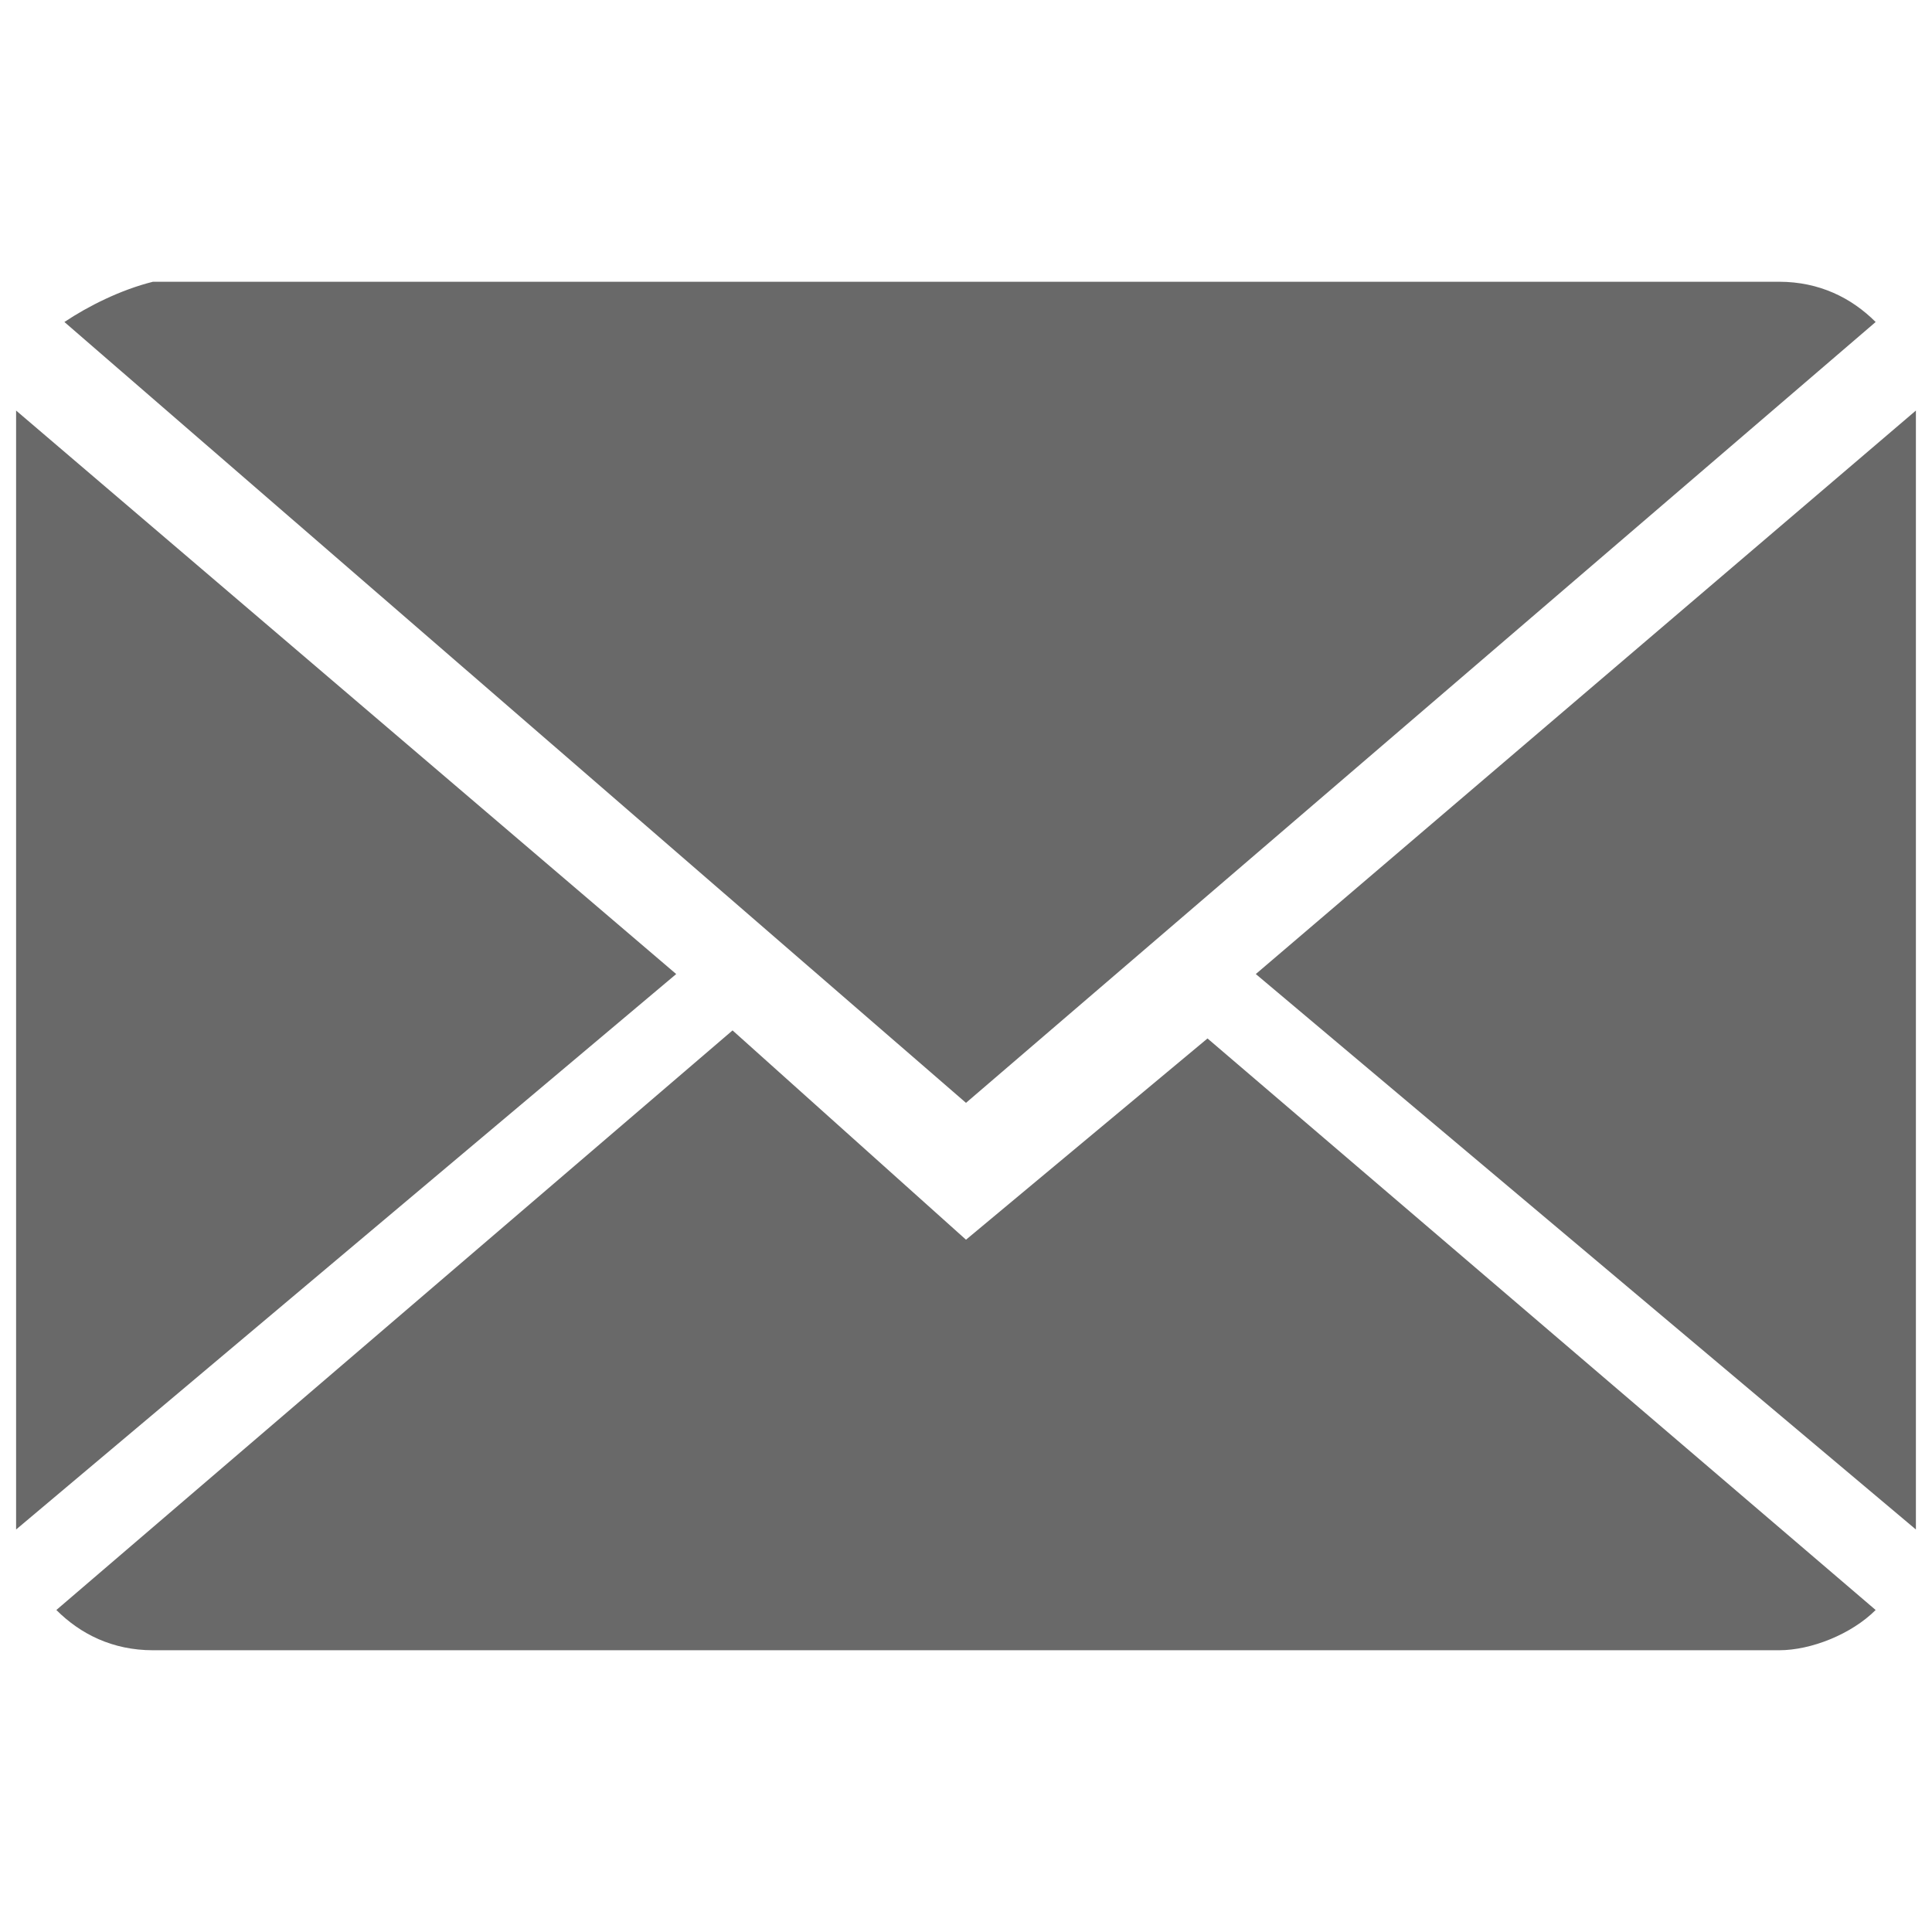
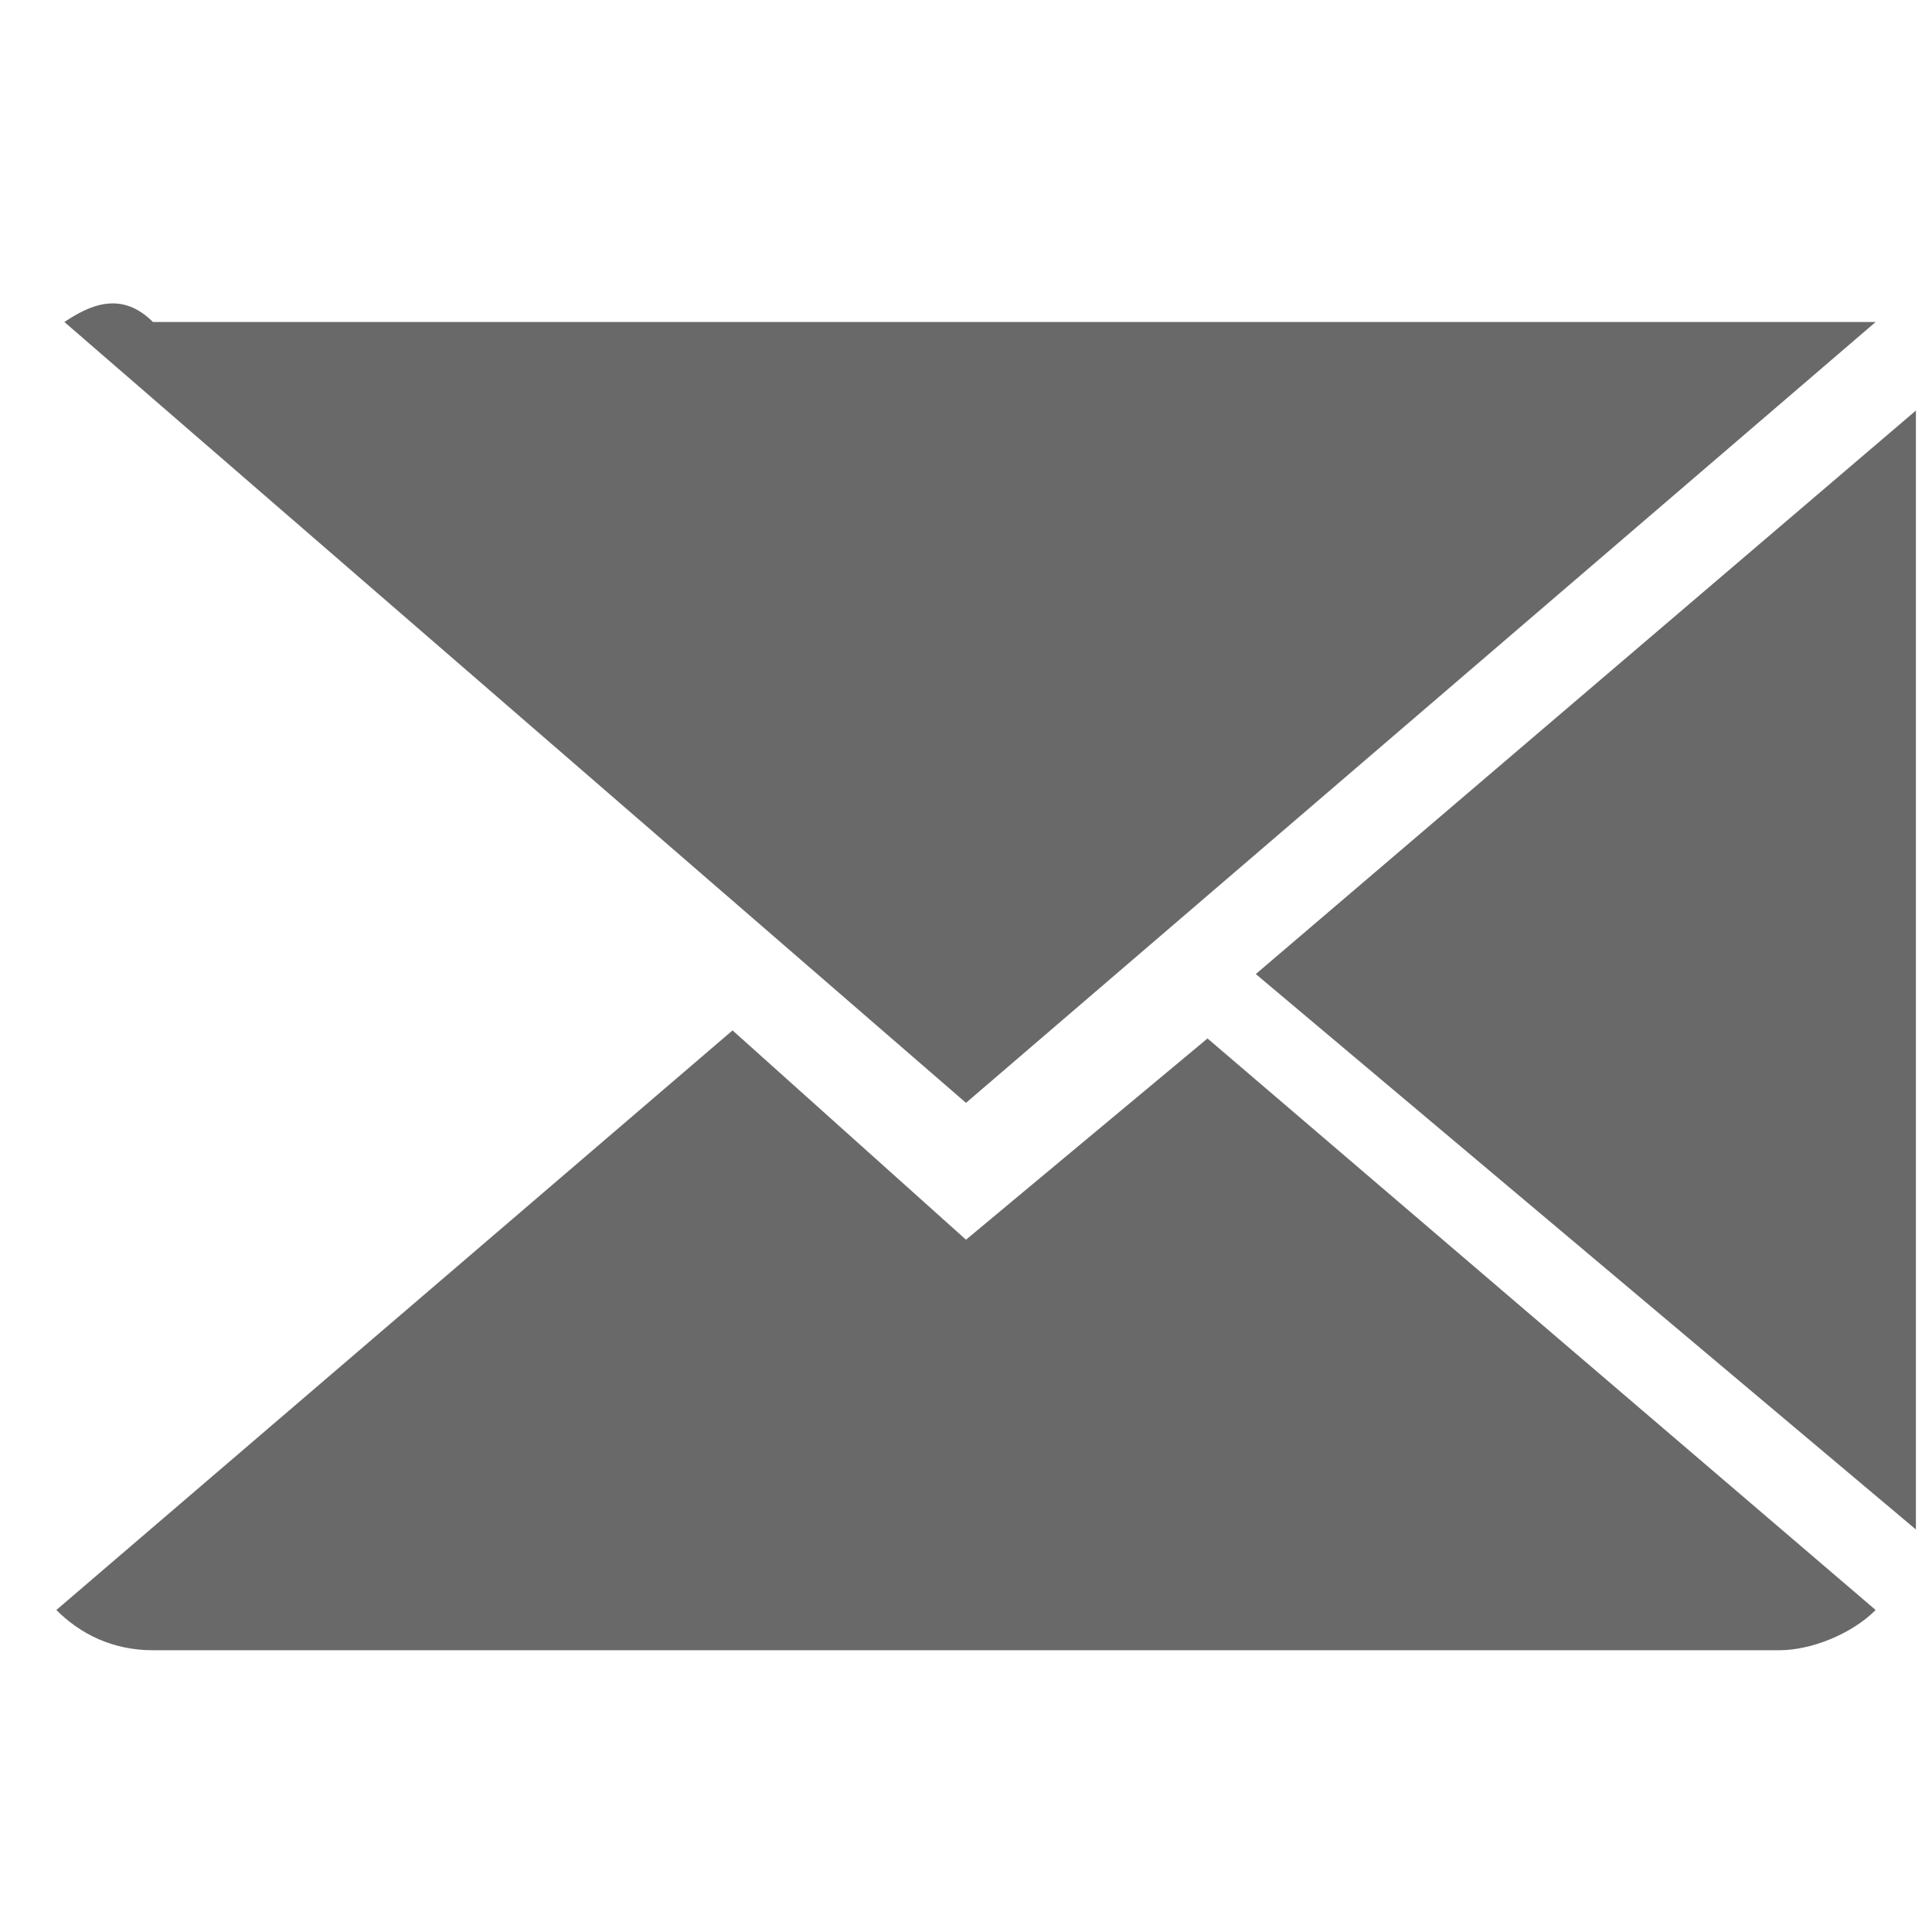
<svg xmlns="http://www.w3.org/2000/svg" version="1.1" id="Layer_1" x="0px" y="0px" viewBox="0 0 24 24" style="enable-background:new 0 0 24 24;" xml:space="preserve">
  <style type="text/css">
	.st0{fill:#696969;}
</style>
  <g>
    <g>
      <path class="st0" d="M12,15.4l-2.9-2.6L0.7,20c0.3,0.3,0.7,0.5,1.2,0.5h20.2c0.4,0,0.9-0.2,1.2-0.5l-8.3-7.1L12,15.4z" />
-       <path class="st0" d="M23.3,4c-0.3-0.3-0.7-0.5-1.2-0.5H1.9C1.5,3.6,1.1,3.8,0.8,4L12,13.7L23.3,4z" />
-       <polygon class="st0" points="0.2,5.1 0.2,19 8.4,12.1   " />
+       <path class="st0" d="M23.3,4H1.9C1.5,3.6,1.1,3.8,0.8,4L12,13.7L23.3,4z" />
      <polygon class="st0" points="15.6,12.1 23.8,19 23.8,5.1   " />
    </g>
  </g>
</svg>